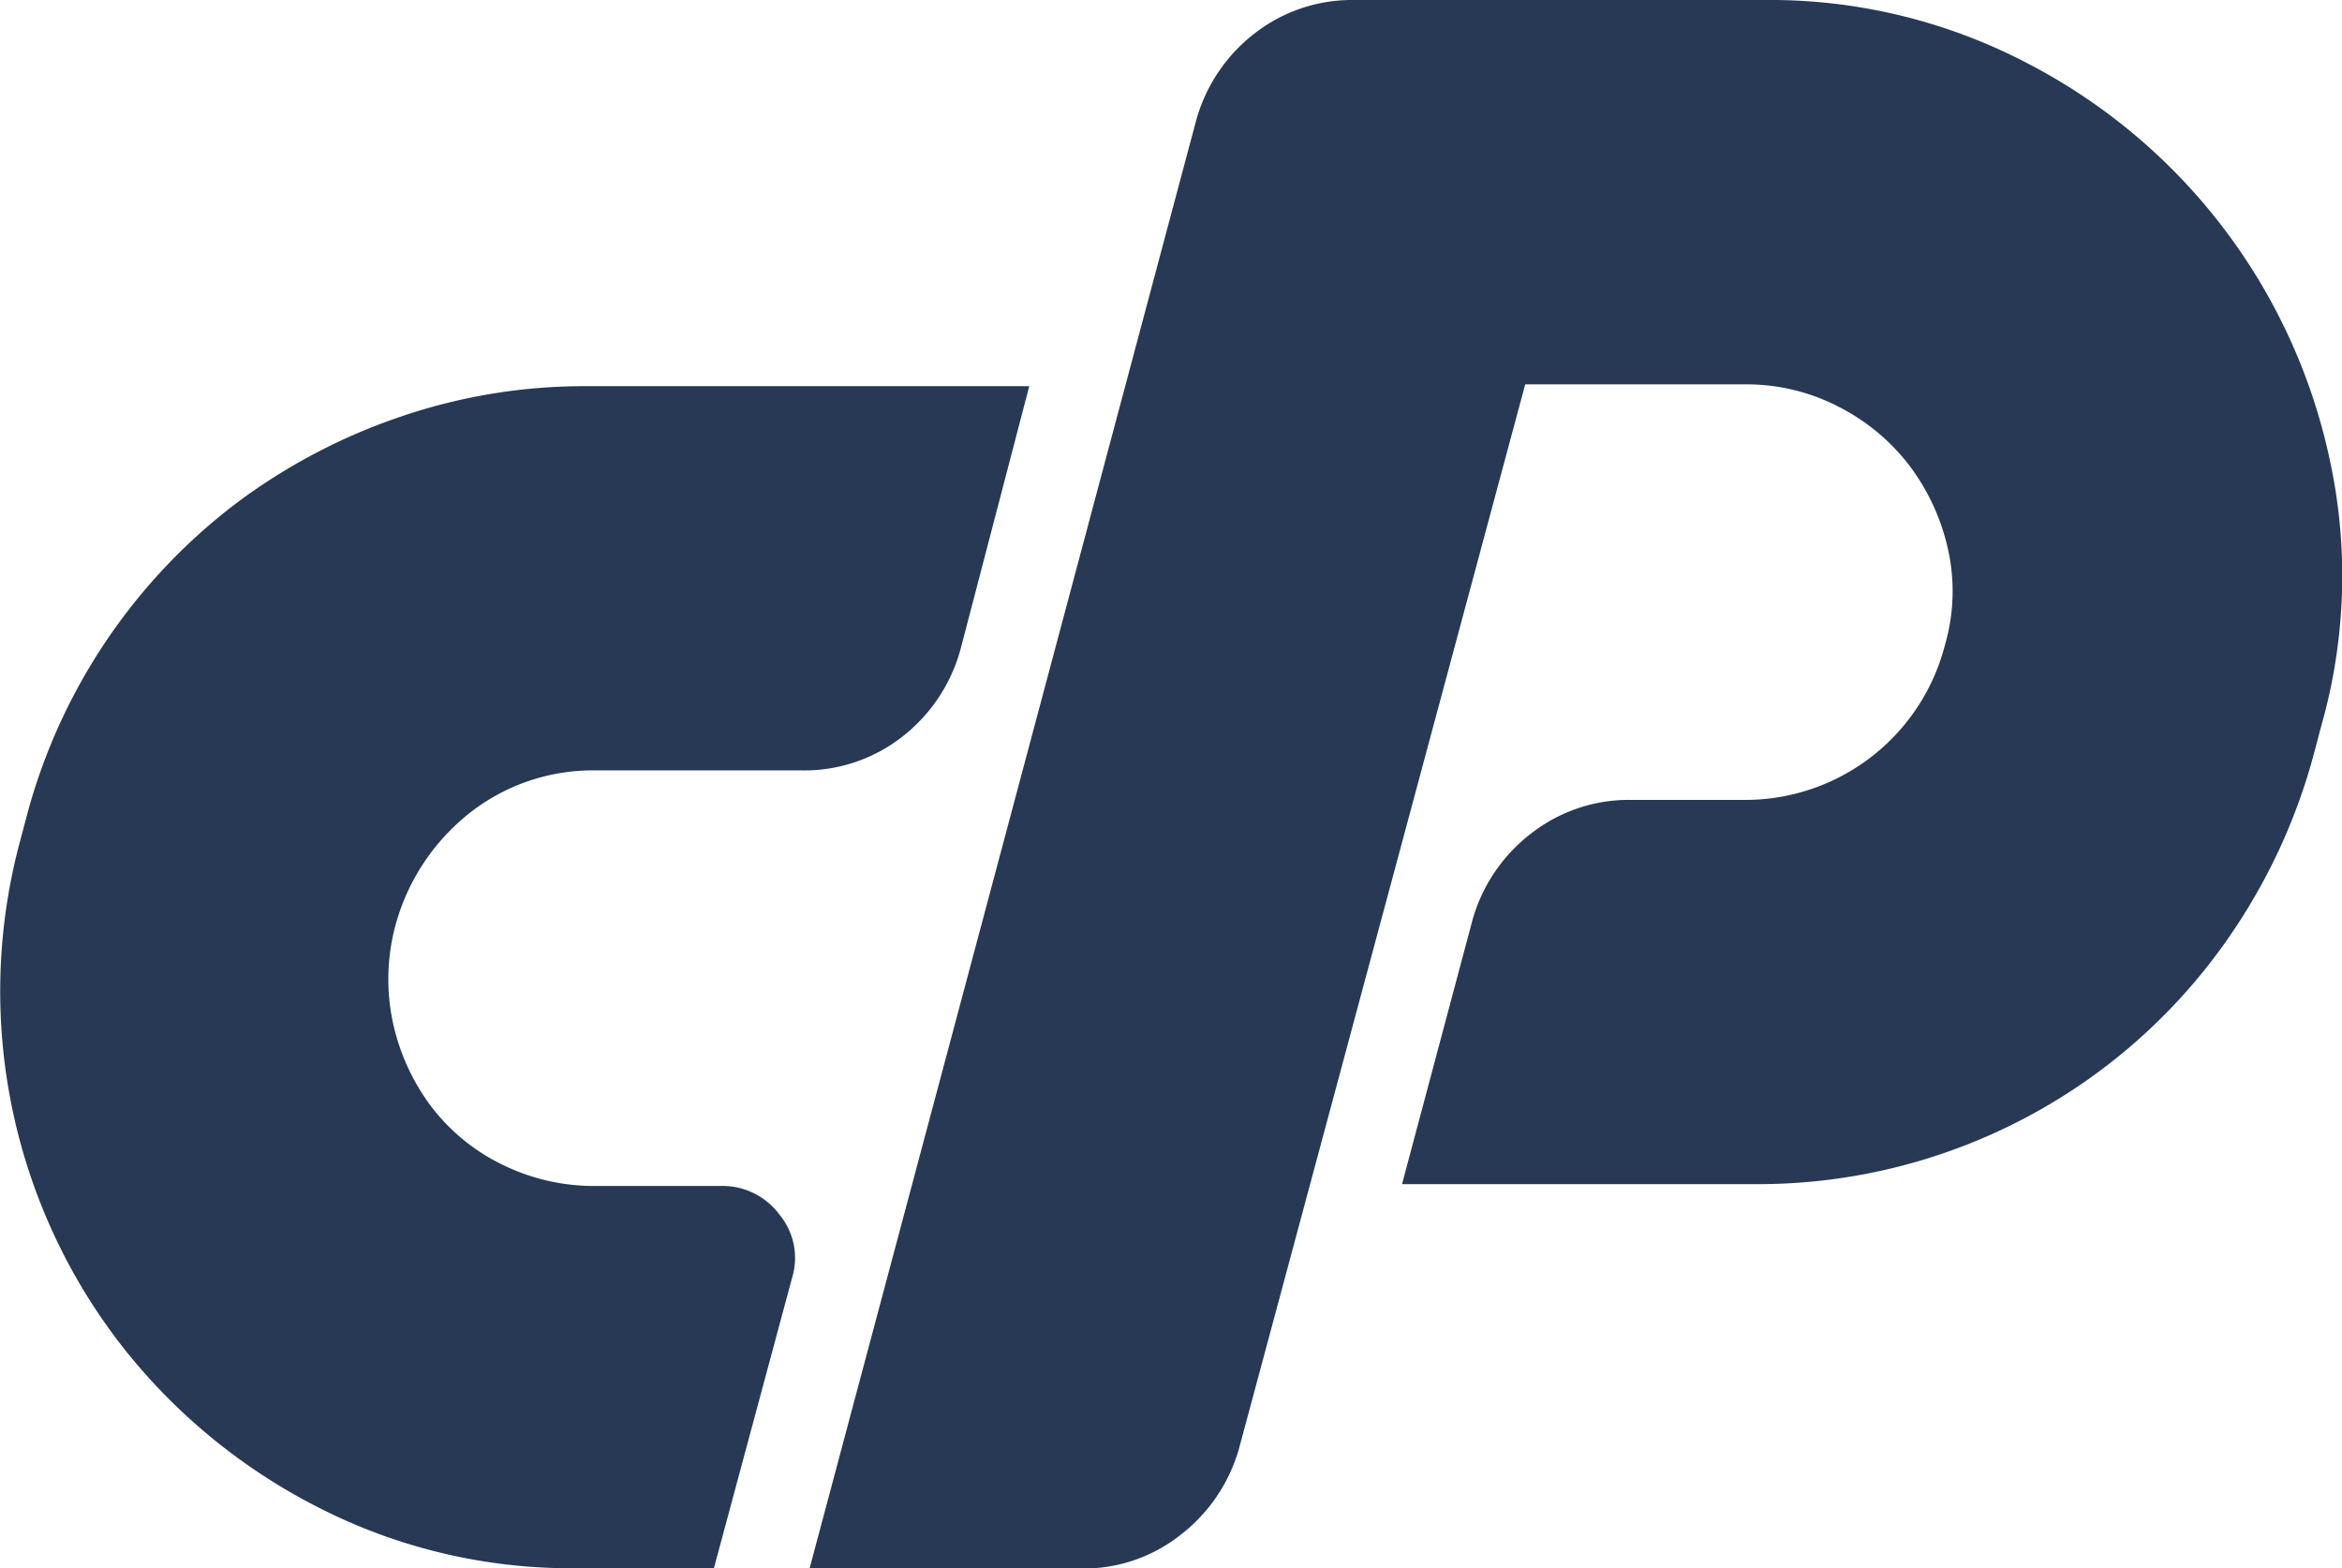
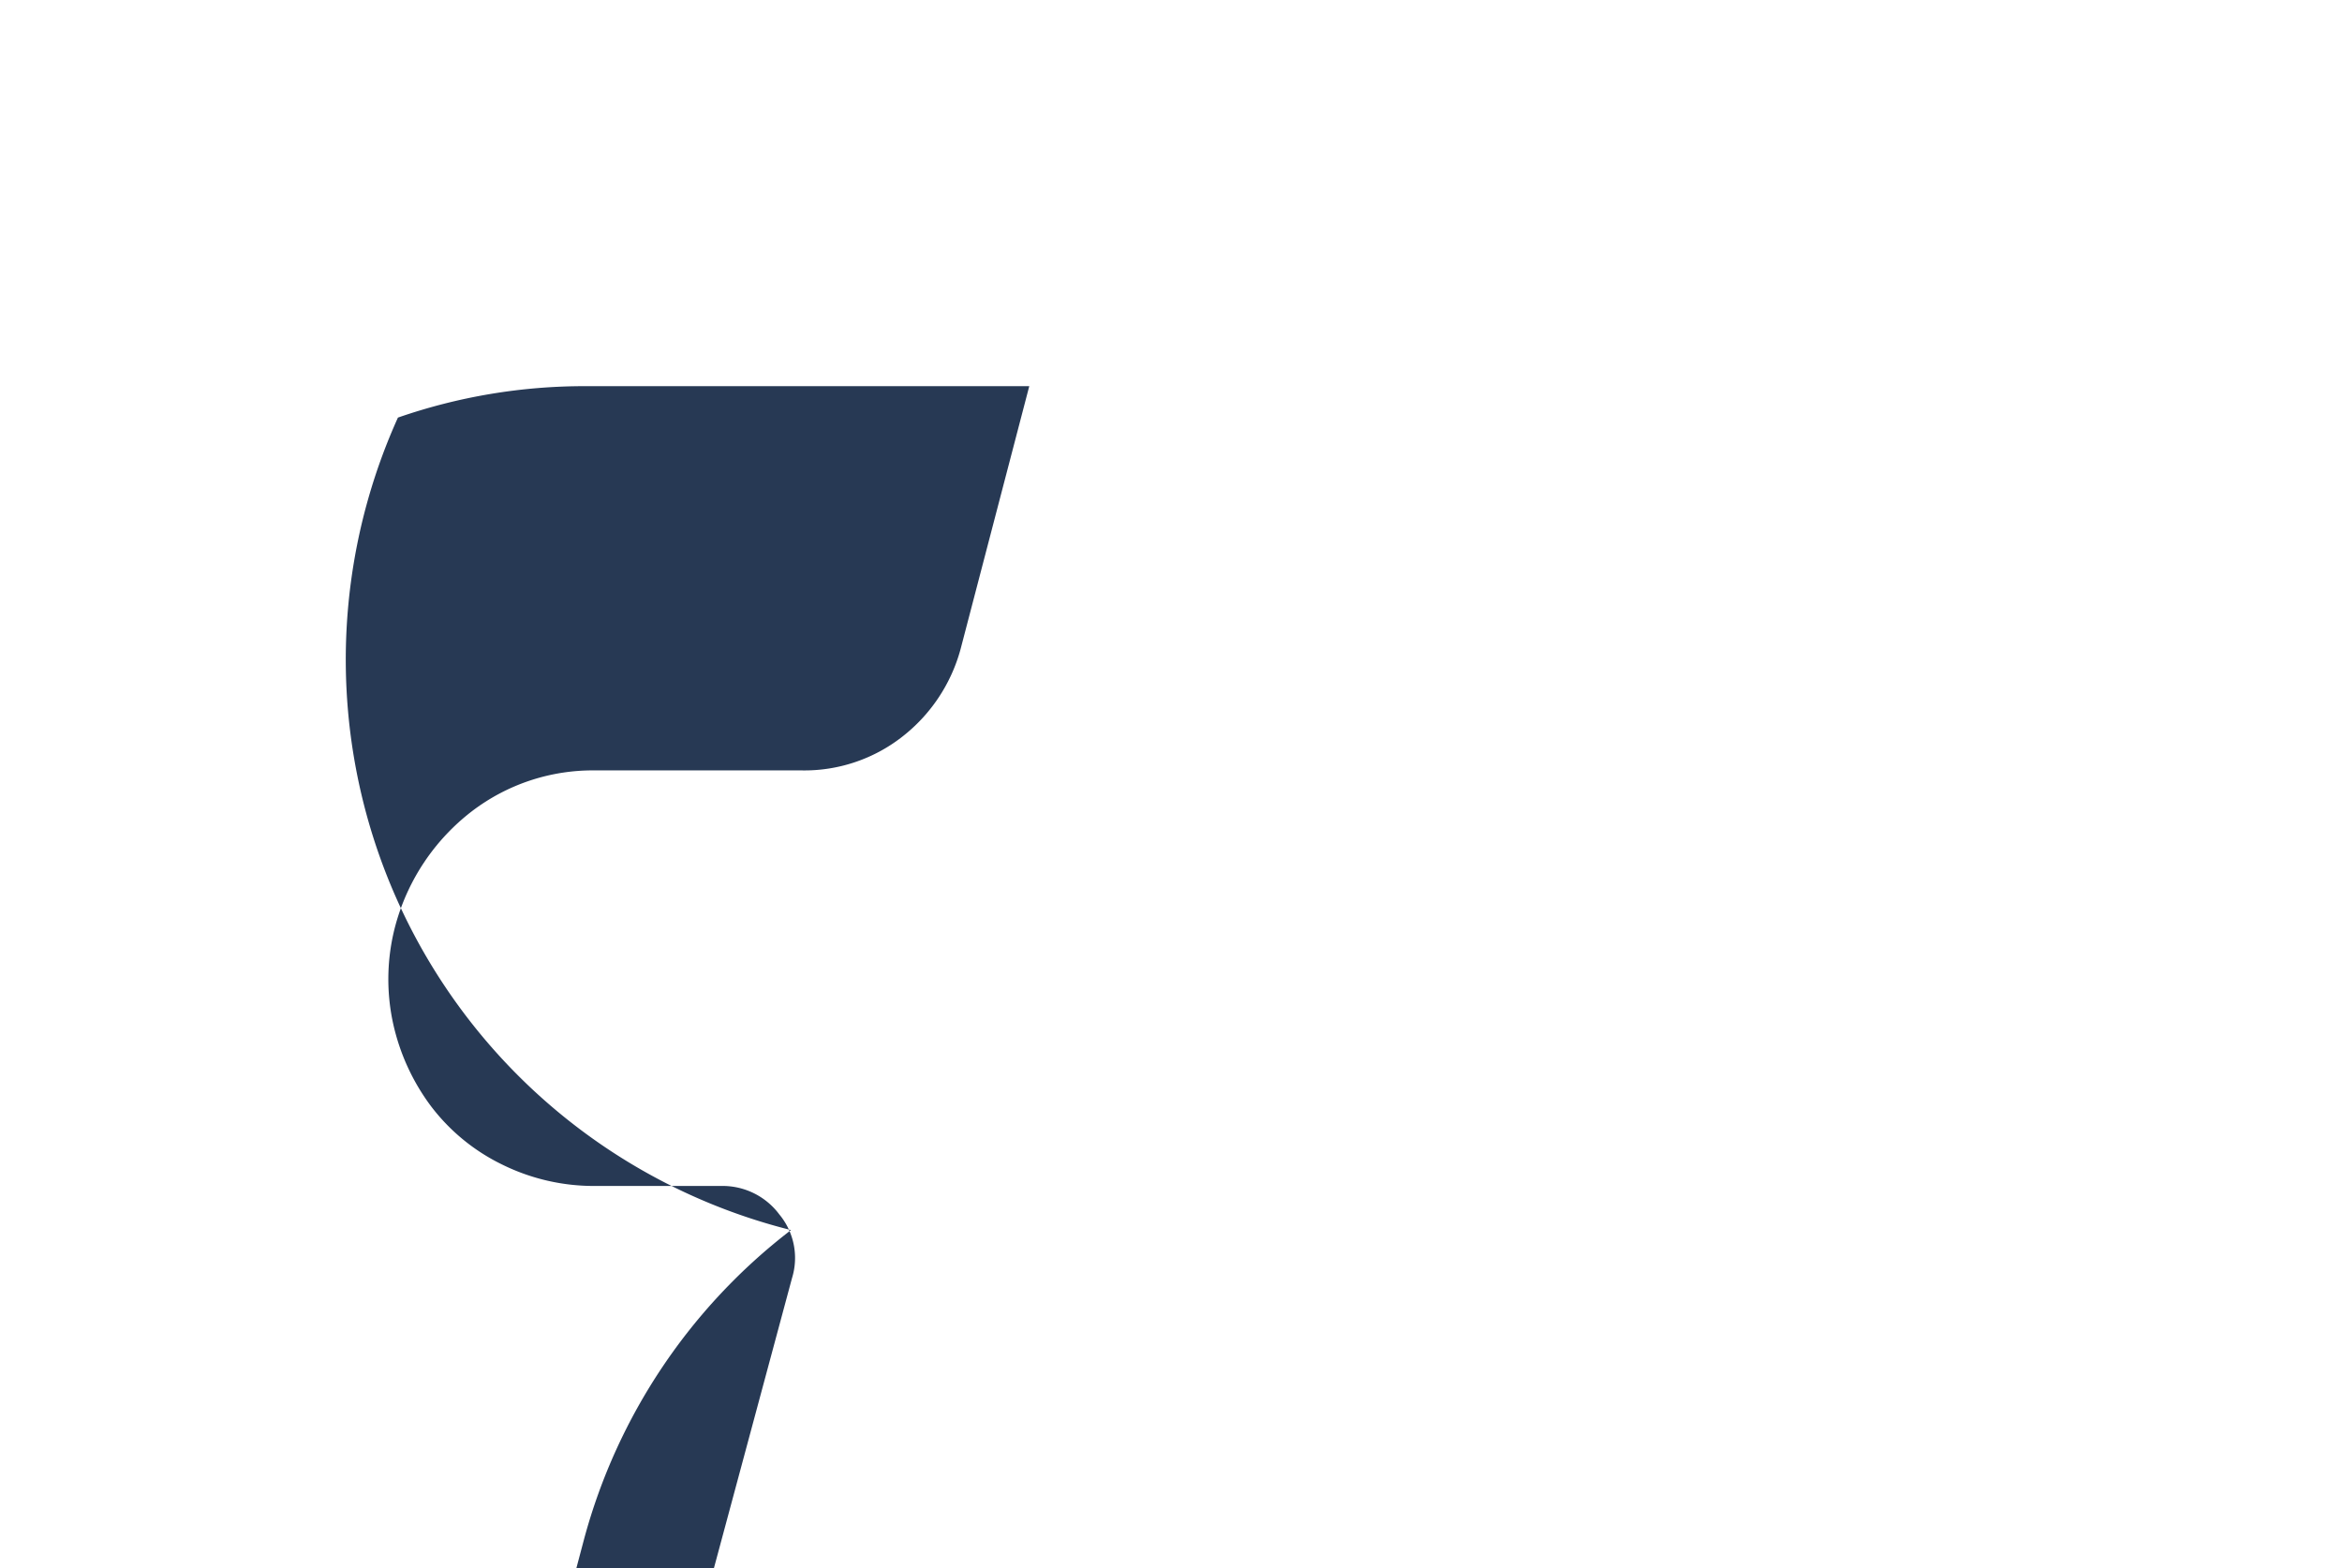
<svg xmlns="http://www.w3.org/2000/svg" id="Layer_1" data-name="Layer 1" viewBox="0 0 389.73 261">
  <defs>
    <style>.cls-1{fill:#273954;}</style>
  </defs>
-   <path class="cls-1" d="M158.88,189.77h73.74L221.2,233.49a27.66,27.66,0,0,1-9.79,14.68,26.44,26.44,0,0,1-16.64,5.55H160.51a33.16,33.16,0,0,0-20.71,6.85,35.78,35.78,0,0,0-12.56,18.59,34.57,34.57,0,0,0-.49,16.64,35.83,35.83,0,0,0,6.36,13.87,32.92,32.92,0,0,0,11.74,9.62,34.46,34.46,0,0,0,15.66,3.59h20.88a11.77,11.77,0,0,1,9.63,4.73,11.34,11.34,0,0,1,2.12,10.6l-13,48.29H157.25A92.22,92.22,0,0,1,114,376.22,97.61,97.61,0,0,1,81.23,349,96.15,96.15,0,0,1,64.6,265.79l1.3-4.9a96.4,96.4,0,0,1,34.42-51.38A97.86,97.86,0,0,1,127.56,195,94.61,94.61,0,0,1,158.88,189.77Z" transform="translate(-61.34 -125.5)" />
-   <path class="cls-1" d="M196.07,386.5l64.27-240.77a27.58,27.58,0,0,1,9.79-14.68,26.42,26.42,0,0,1,16.64-5.55H355a92.24,92.24,0,0,1,43.23,10.28,97.06,97.06,0,0,1,50.73,65.9,91.18,91.18,0,0,1-1.31,44.53l-1.3,4.9A97.86,97.86,0,0,1,433.26,280a95.32,95.32,0,0,1-79.61,42.58h-59l11.75-44.05a27.56,27.56,0,0,1,9.78-14.35,26.42,26.42,0,0,1,16.64-5.55H351.7A34.32,34.32,0,0,0,385,232.84a32.07,32.07,0,0,0,.49-16A36.19,36.19,0,0,0,379.1,203a34.56,34.56,0,0,0-11.75-9.78,33.26,33.26,0,0,0-15.65-3.75H315.15L267.52,366.6A27.6,27.6,0,0,1,257.73,381a25.94,25.94,0,0,1-16.31,5.55Z" transform="translate(-61.34 -125.5)" />
+   <path class="cls-1" d="M158.88,189.77h73.74L221.2,233.49a27.66,27.66,0,0,1-9.79,14.68,26.44,26.44,0,0,1-16.64,5.55H160.51a33.16,33.16,0,0,0-20.71,6.85,35.78,35.78,0,0,0-12.56,18.59,34.57,34.57,0,0,0-.49,16.64,35.83,35.83,0,0,0,6.36,13.87,32.92,32.92,0,0,0,11.74,9.62,34.46,34.46,0,0,0,15.66,3.59h20.88a11.77,11.77,0,0,1,9.63,4.73,11.34,11.34,0,0,1,2.12,10.6l-13,48.29H157.25l1.3-4.9a96.4,96.4,0,0,1,34.42-51.38A97.86,97.86,0,0,1,127.56,195,94.61,94.61,0,0,1,158.88,189.77Z" transform="translate(-61.34 -125.5)" />
</svg>